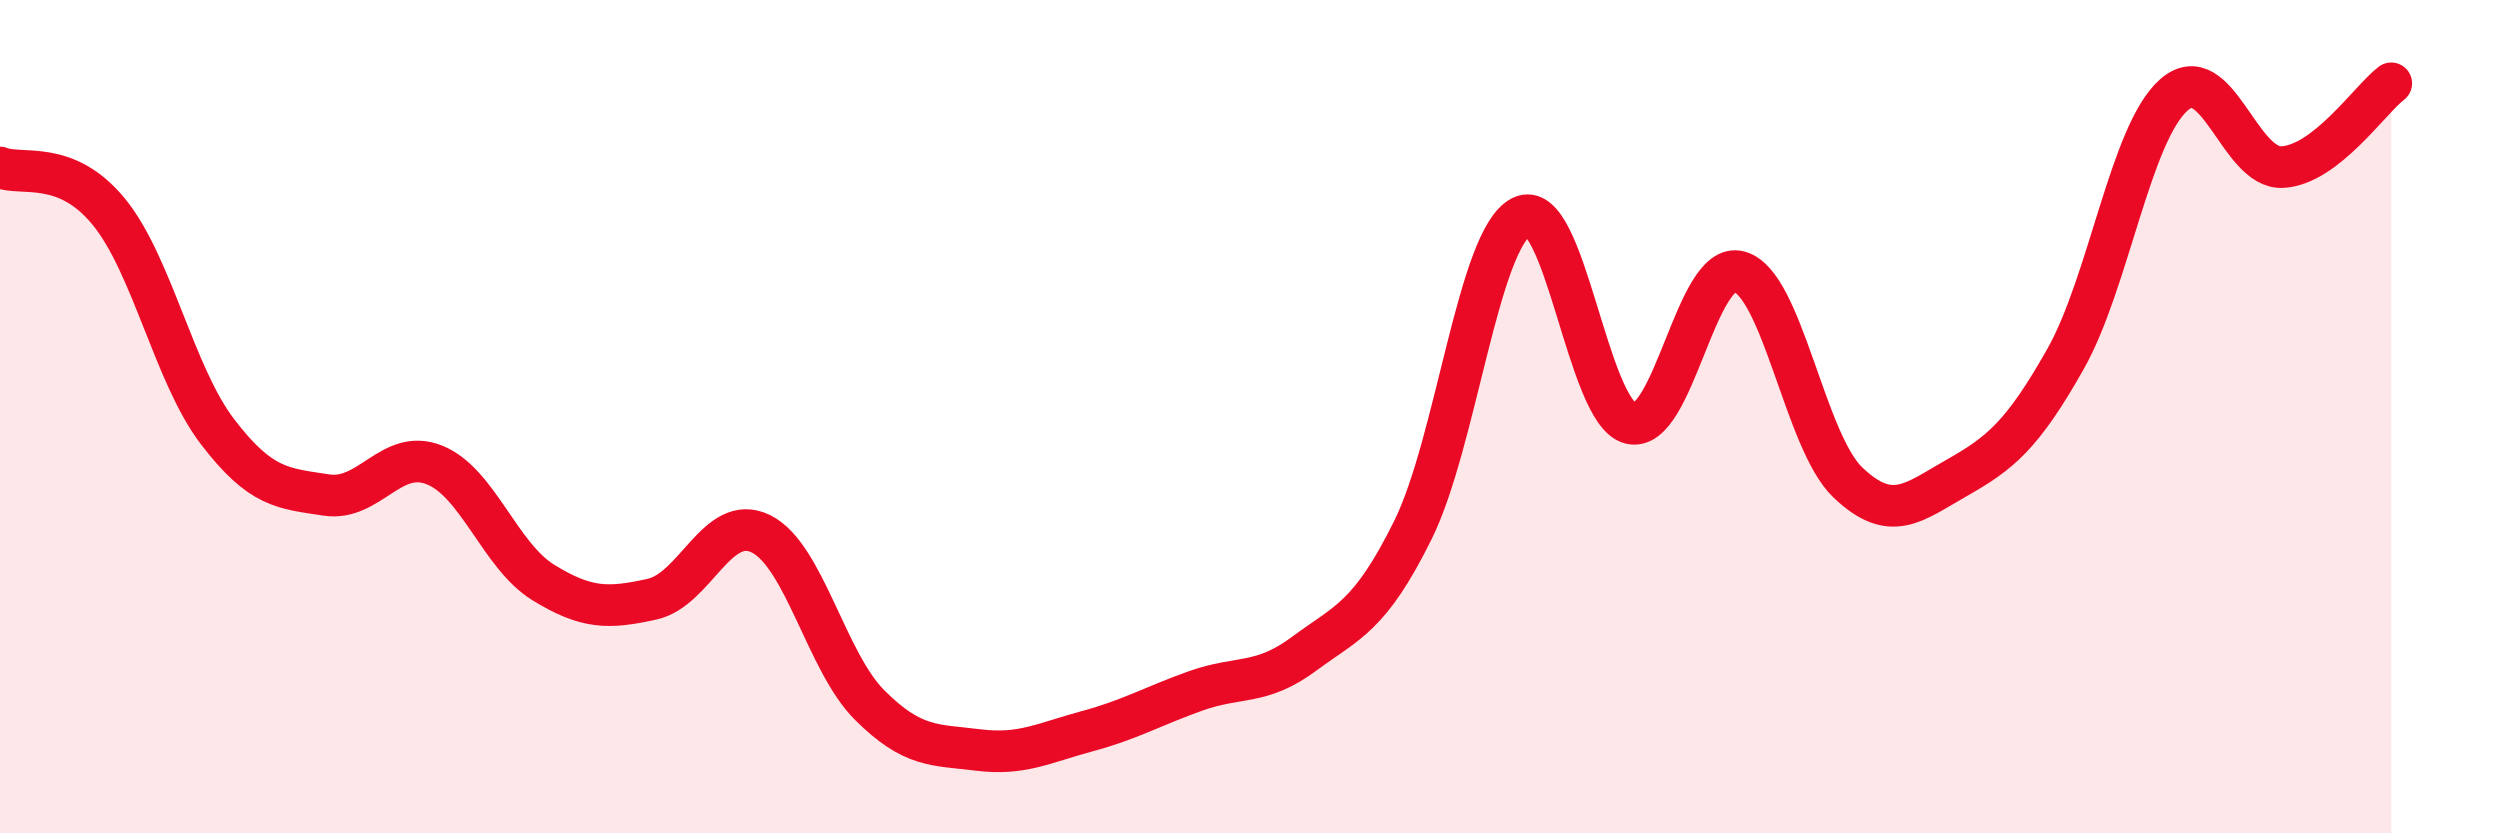
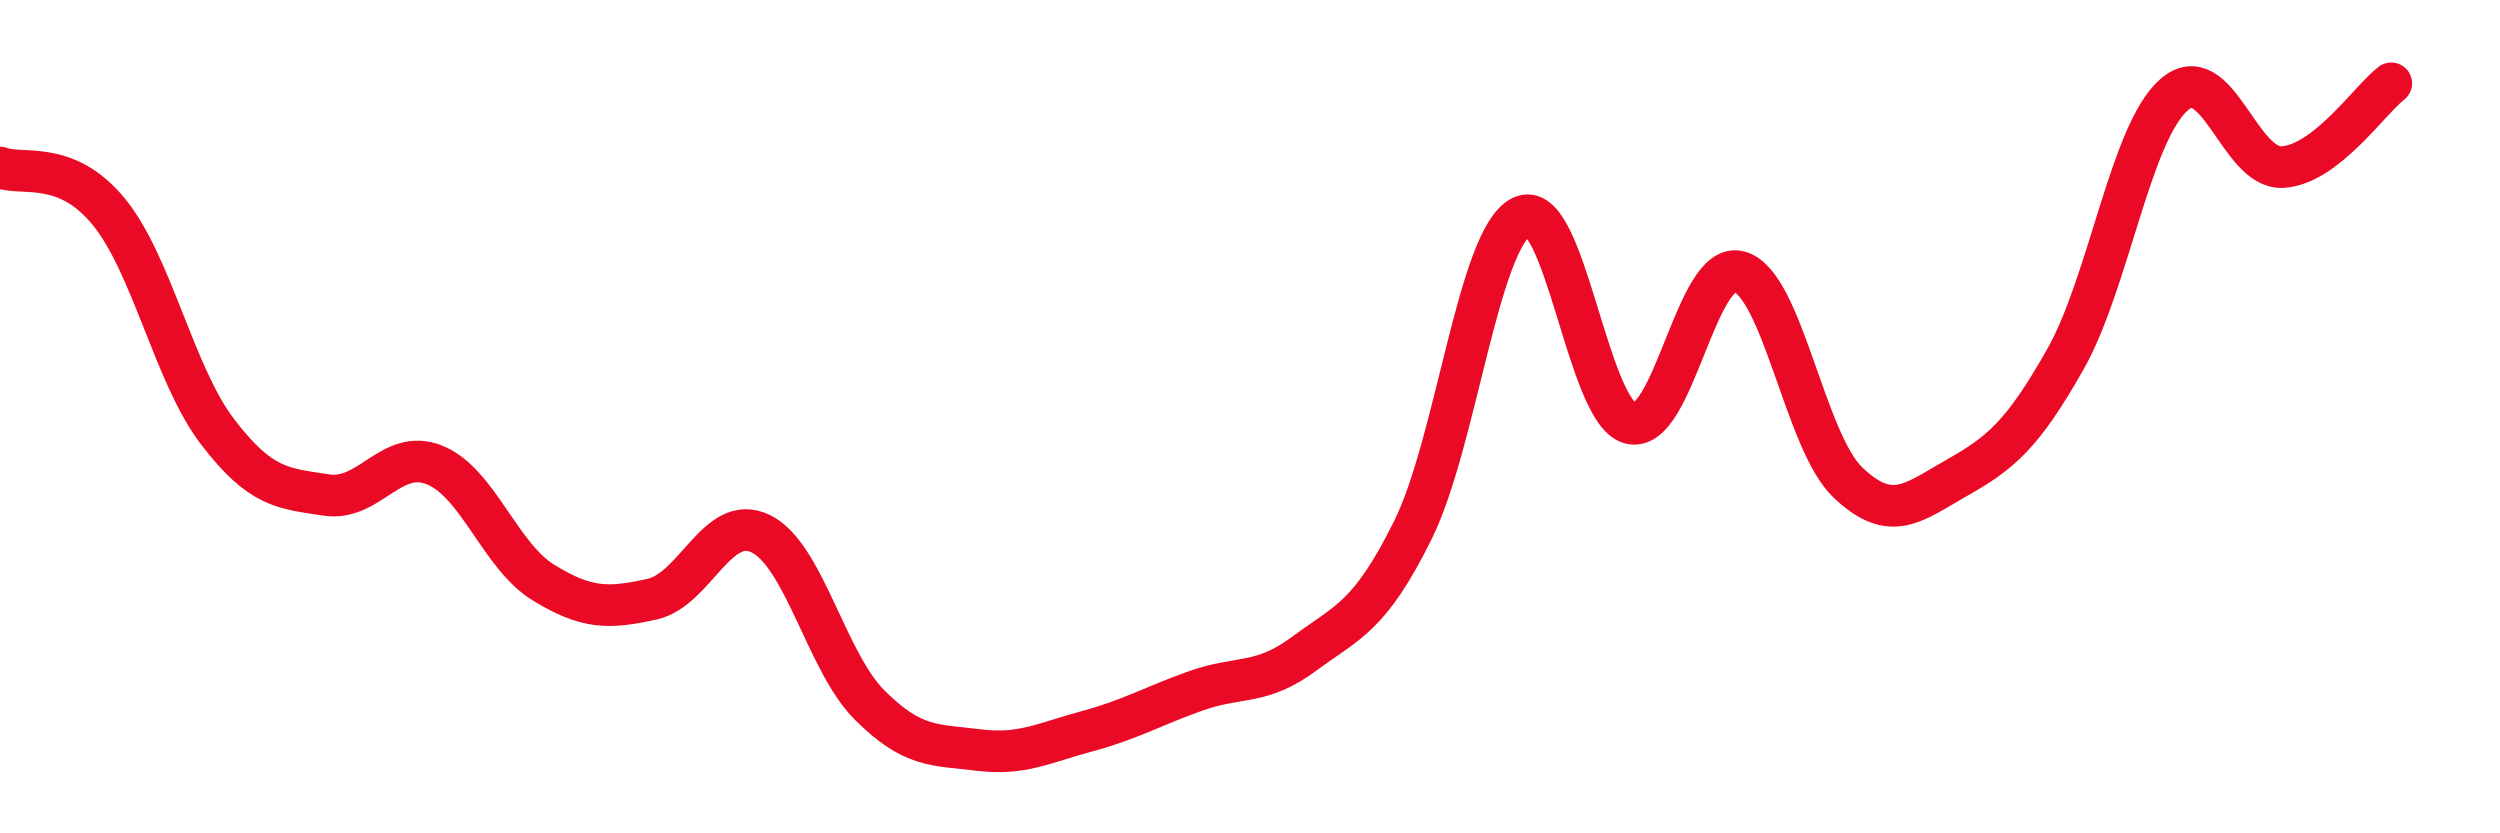
<svg xmlns="http://www.w3.org/2000/svg" width="60" height="20" viewBox="0 0 60 20">
-   <path d="M 0,4.02 C 0.52,4.23 1.57,3.81 2.61,5.08 C 3.65,6.35 4.18,9 5.22,10.36 C 6.26,11.72 6.79,11.72 7.83,11.88 C 8.87,12.04 9.39,10.74 10.43,11.16 C 11.47,11.58 12,13.34 13.04,13.98 C 14.08,14.62 14.61,14.61 15.65,14.38 C 16.69,14.15 17.22,12.3 18.26,12.81 C 19.3,13.32 19.83,15.88 20.87,16.92 C 21.91,17.96 22.44,17.87 23.48,18 C 24.52,18.13 25.05,17.83 26.09,17.55 C 27.13,17.27 27.66,16.95 28.7,16.58 C 29.74,16.21 30.26,16.46 31.3,15.69 C 32.34,14.92 32.87,14.82 33.91,12.72 C 34.95,10.62 35.48,5.71 36.52,5.2 C 37.56,4.69 38.09,9.9 39.13,10.16 C 40.17,10.42 40.7,6.24 41.74,6.52 C 42.78,6.8 43.31,10.59 44.35,11.58 C 45.39,12.57 45.92,12.06 46.96,11.47 C 48,10.88 48.53,10.46 49.57,8.62 C 50.61,6.78 51.13,3.2 52.17,2.28 C 53.21,1.36 53.74,4.07 54.78,4.01 C 55.82,3.95 56.87,2.4 57.39,2L57.39 20L0 20Z" fill="#EB0A25" opacity="0.1" stroke-linecap="round" stroke-linejoin="round" />
  <path d="M 0,4.02 C 0.52,4.23 1.57,3.81 2.61,5.08 C 3.65,6.35 4.18,9 5.22,10.36 C 6.26,11.72 6.79,11.72 7.83,11.88 C 8.87,12.04 9.39,10.74 10.43,11.16 C 11.47,11.58 12,13.34 13.04,13.98 C 14.08,14.62 14.61,14.61 15.65,14.38 C 16.69,14.15 17.22,12.3 18.26,12.81 C 19.3,13.32 19.83,15.88 20.87,16.92 C 21.91,17.96 22.44,17.87 23.48,18 C 24.52,18.13 25.05,17.83 26.09,17.55 C 27.13,17.27 27.66,16.95 28.7,16.58 C 29.74,16.21 30.26,16.46 31.3,15.69 C 32.34,14.92 32.87,14.82 33.91,12.72 C 34.95,10.62 35.48,5.71 36.52,5.2 C 37.56,4.69 38.09,9.9 39.13,10.16 C 40.17,10.42 40.7,6.24 41.74,6.52 C 42.78,6.8 43.31,10.59 44.35,11.58 C 45.39,12.57 45.92,12.06 46.96,11.47 C 48,10.88 48.53,10.46 49.57,8.62 C 50.61,6.78 51.13,3.2 52.17,2.28 C 53.21,1.36 53.74,4.07 54.78,4.01 C 55.82,3.95 56.87,2.4 57.39,2" stroke="#EB0A25" stroke-width="1" fill="none" stroke-linecap="round" stroke-linejoin="round" />
</svg>